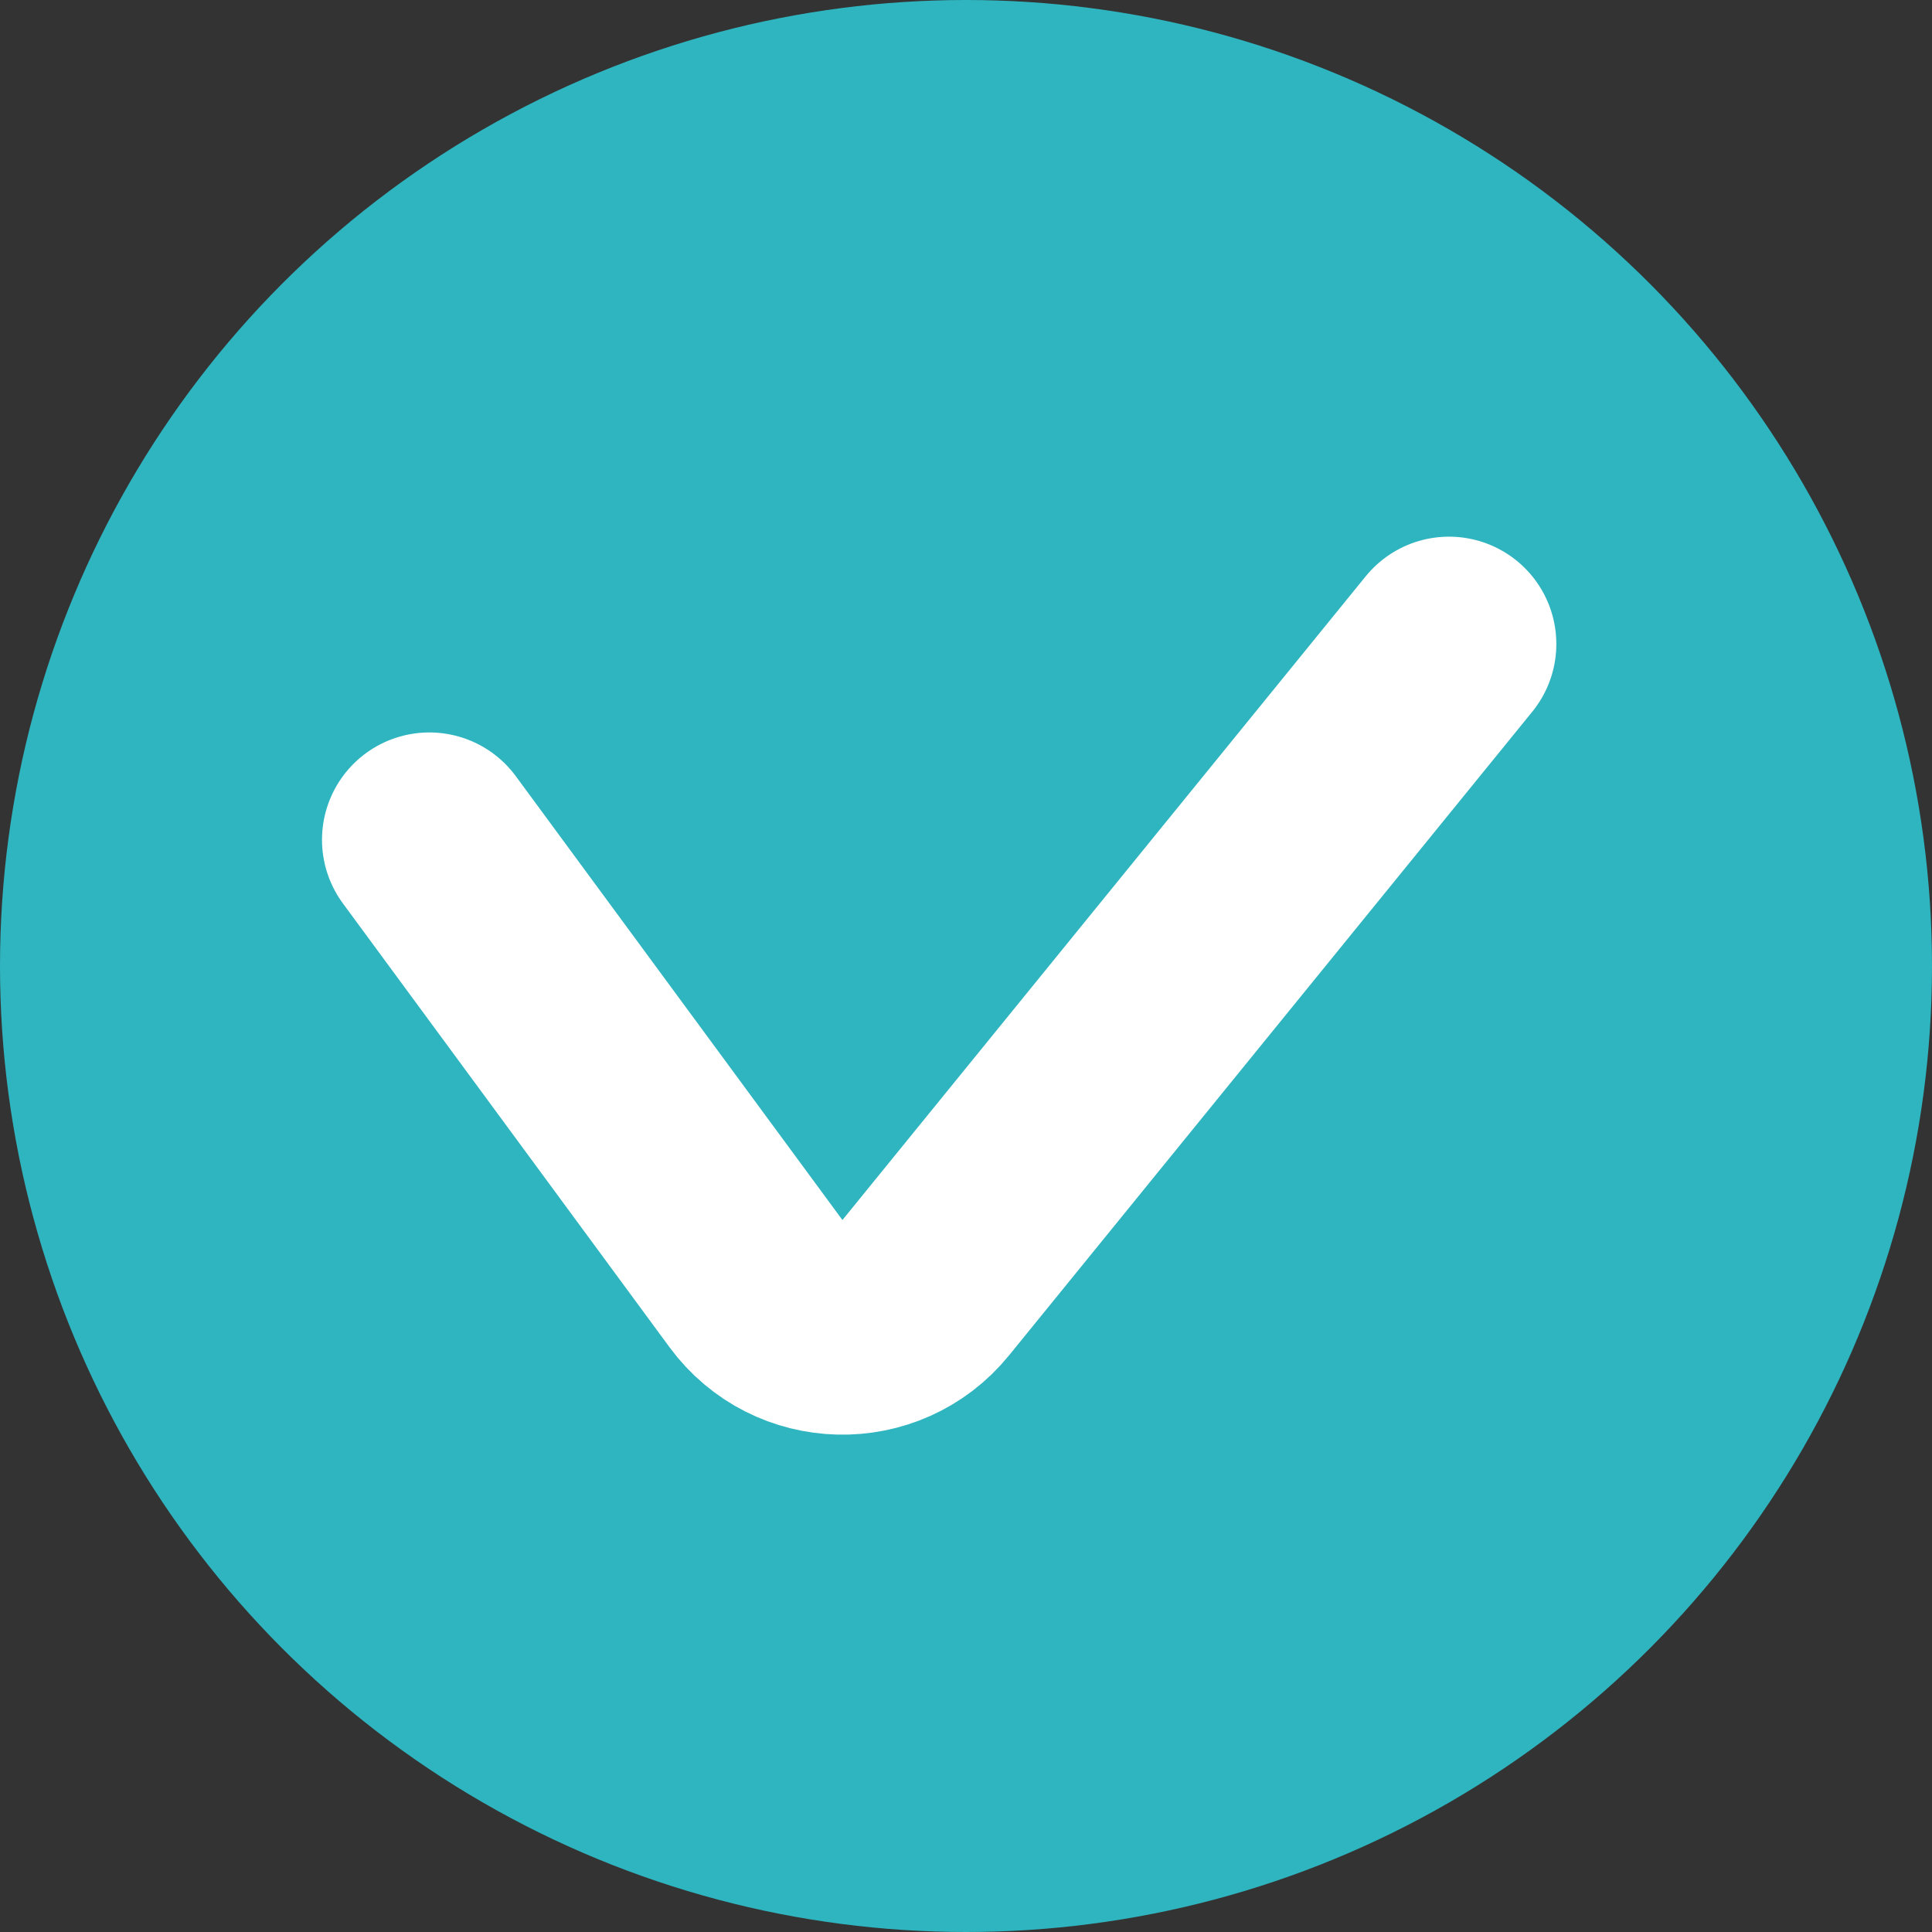
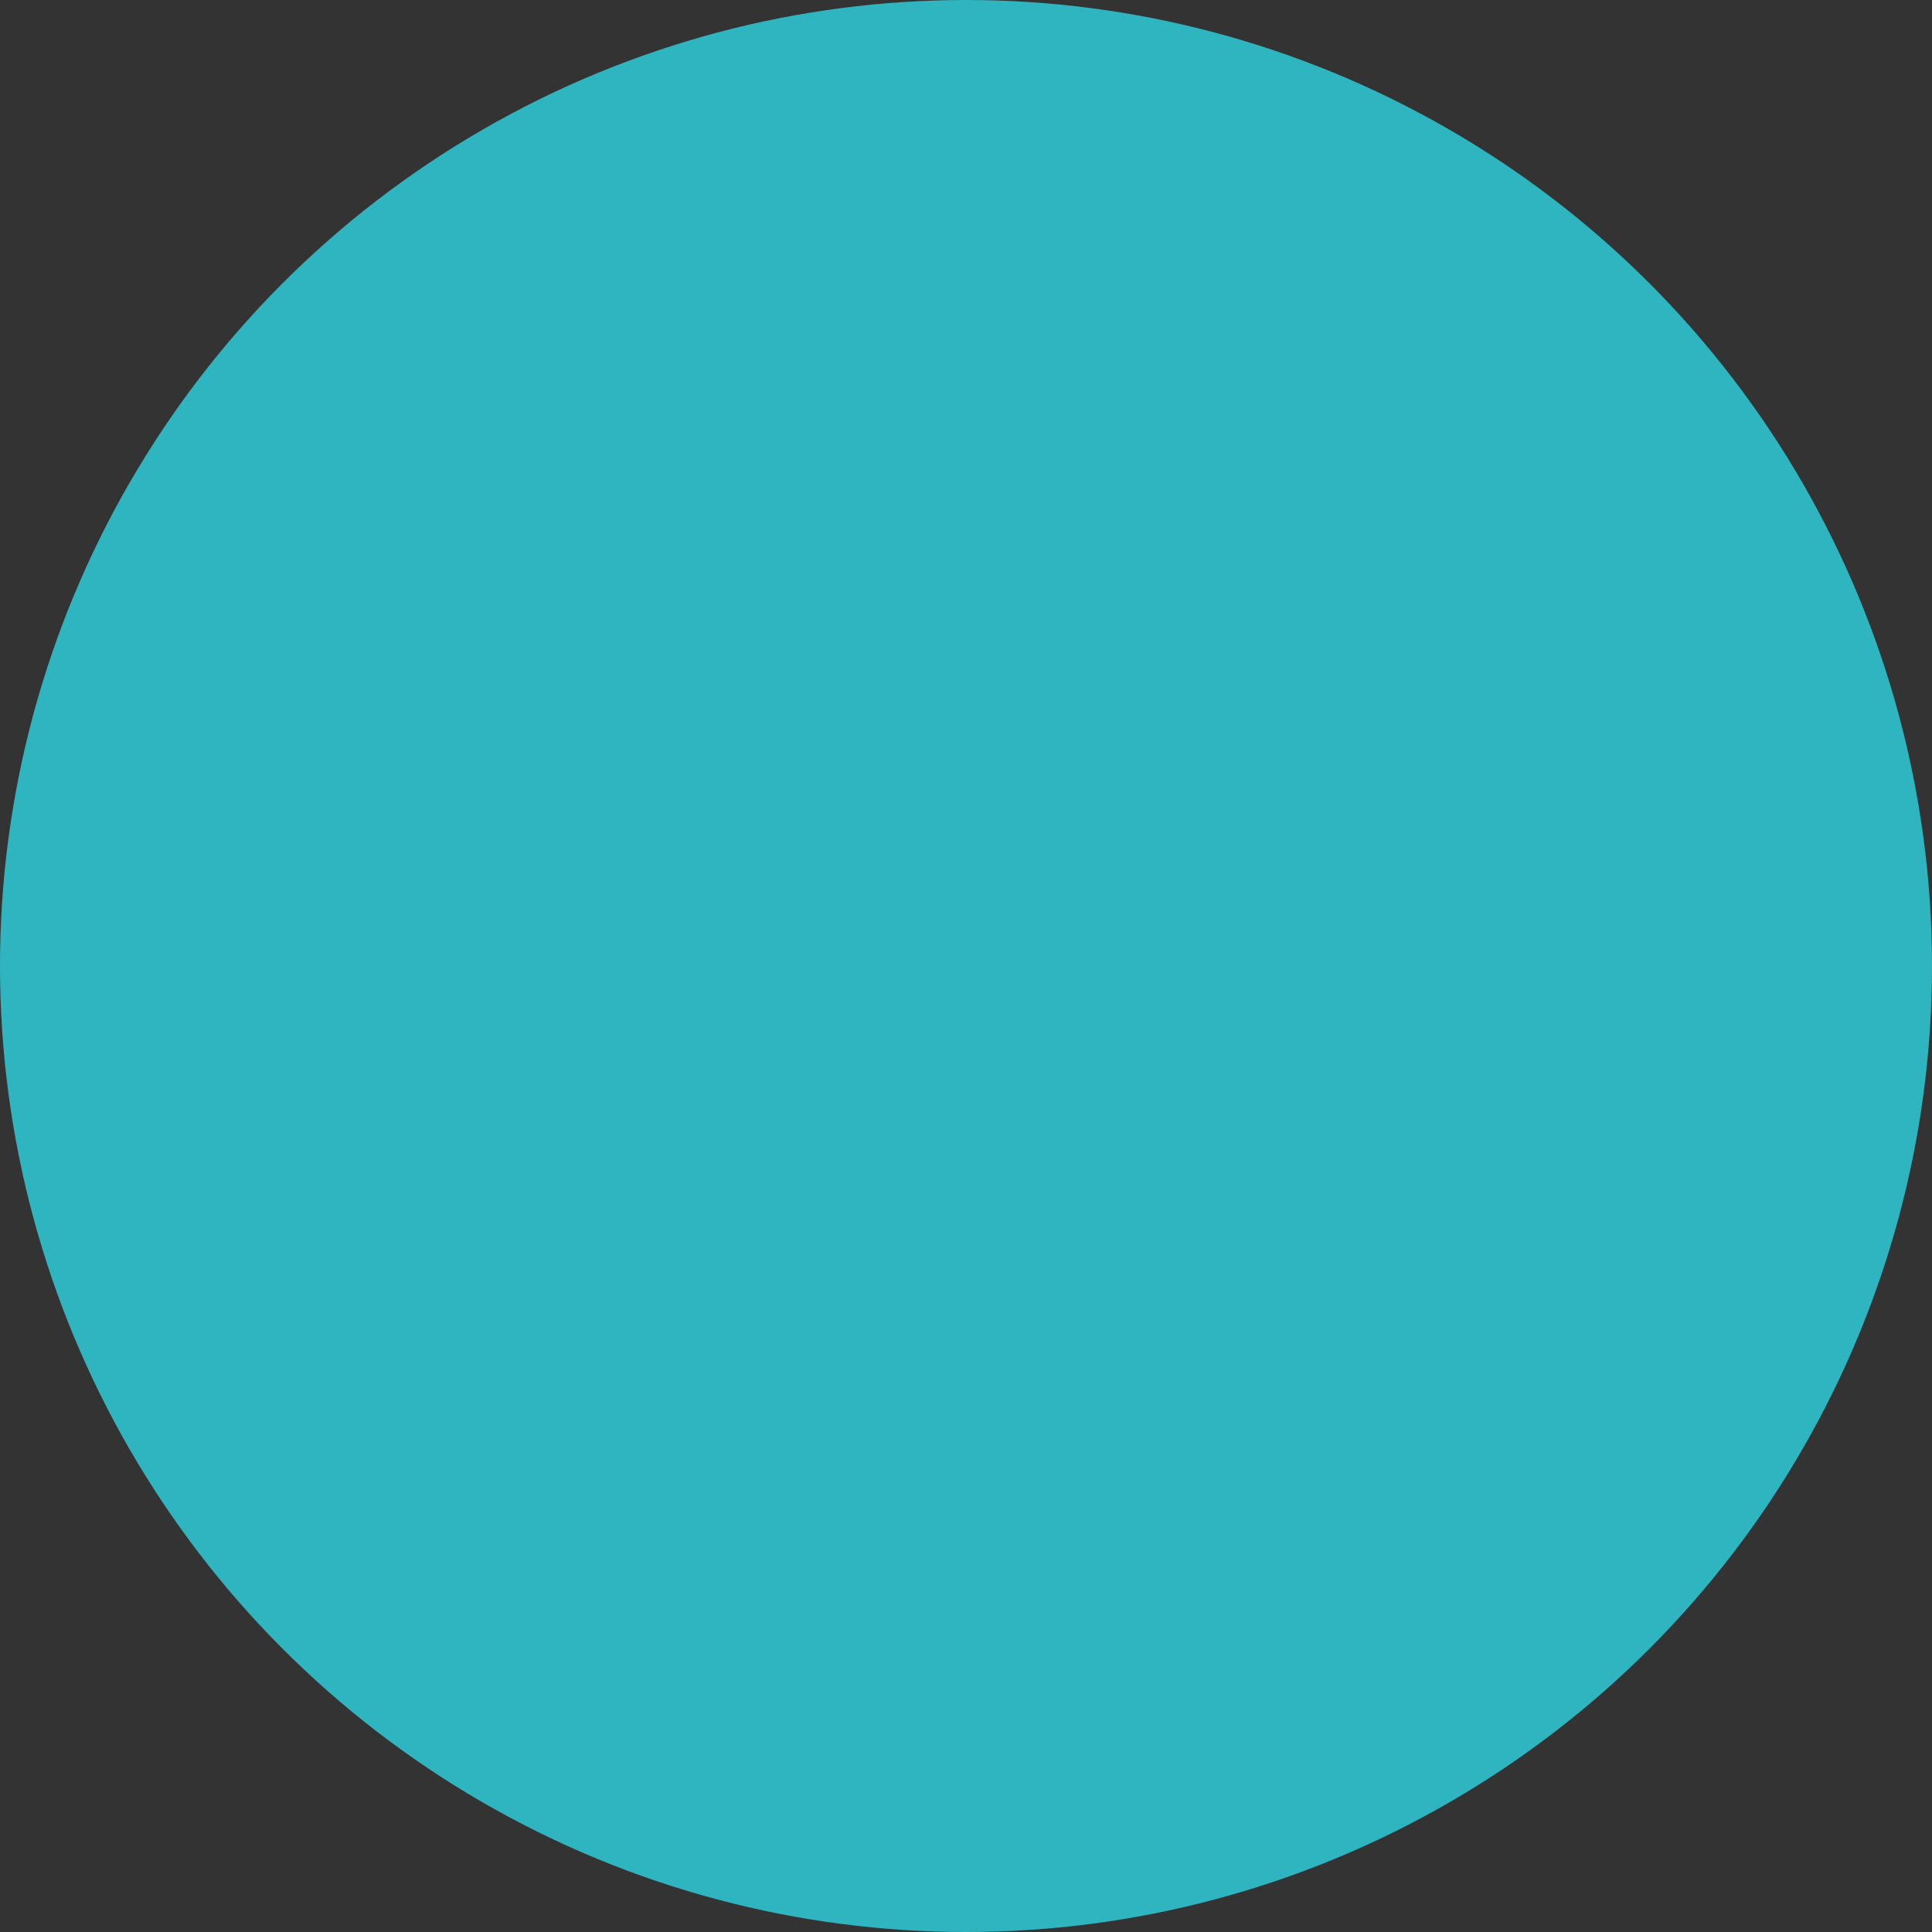
<svg xmlns="http://www.w3.org/2000/svg" width="18" height="18" viewBox="0 0 18 18" fill="none">
  <rect x="0" y="0" width="18" height="18" fill="#333333" stroke="none" />
  <circle cx="9" cy="9" r="9" fill="#2EB5C0" />
-   <path d="M4 7.824L7.043 11.959C7.431 12.486 8.212 12.505 8.625 11.997L13.5 6" stroke="white" stroke-width="2" stroke-linecap="round" />
</svg>